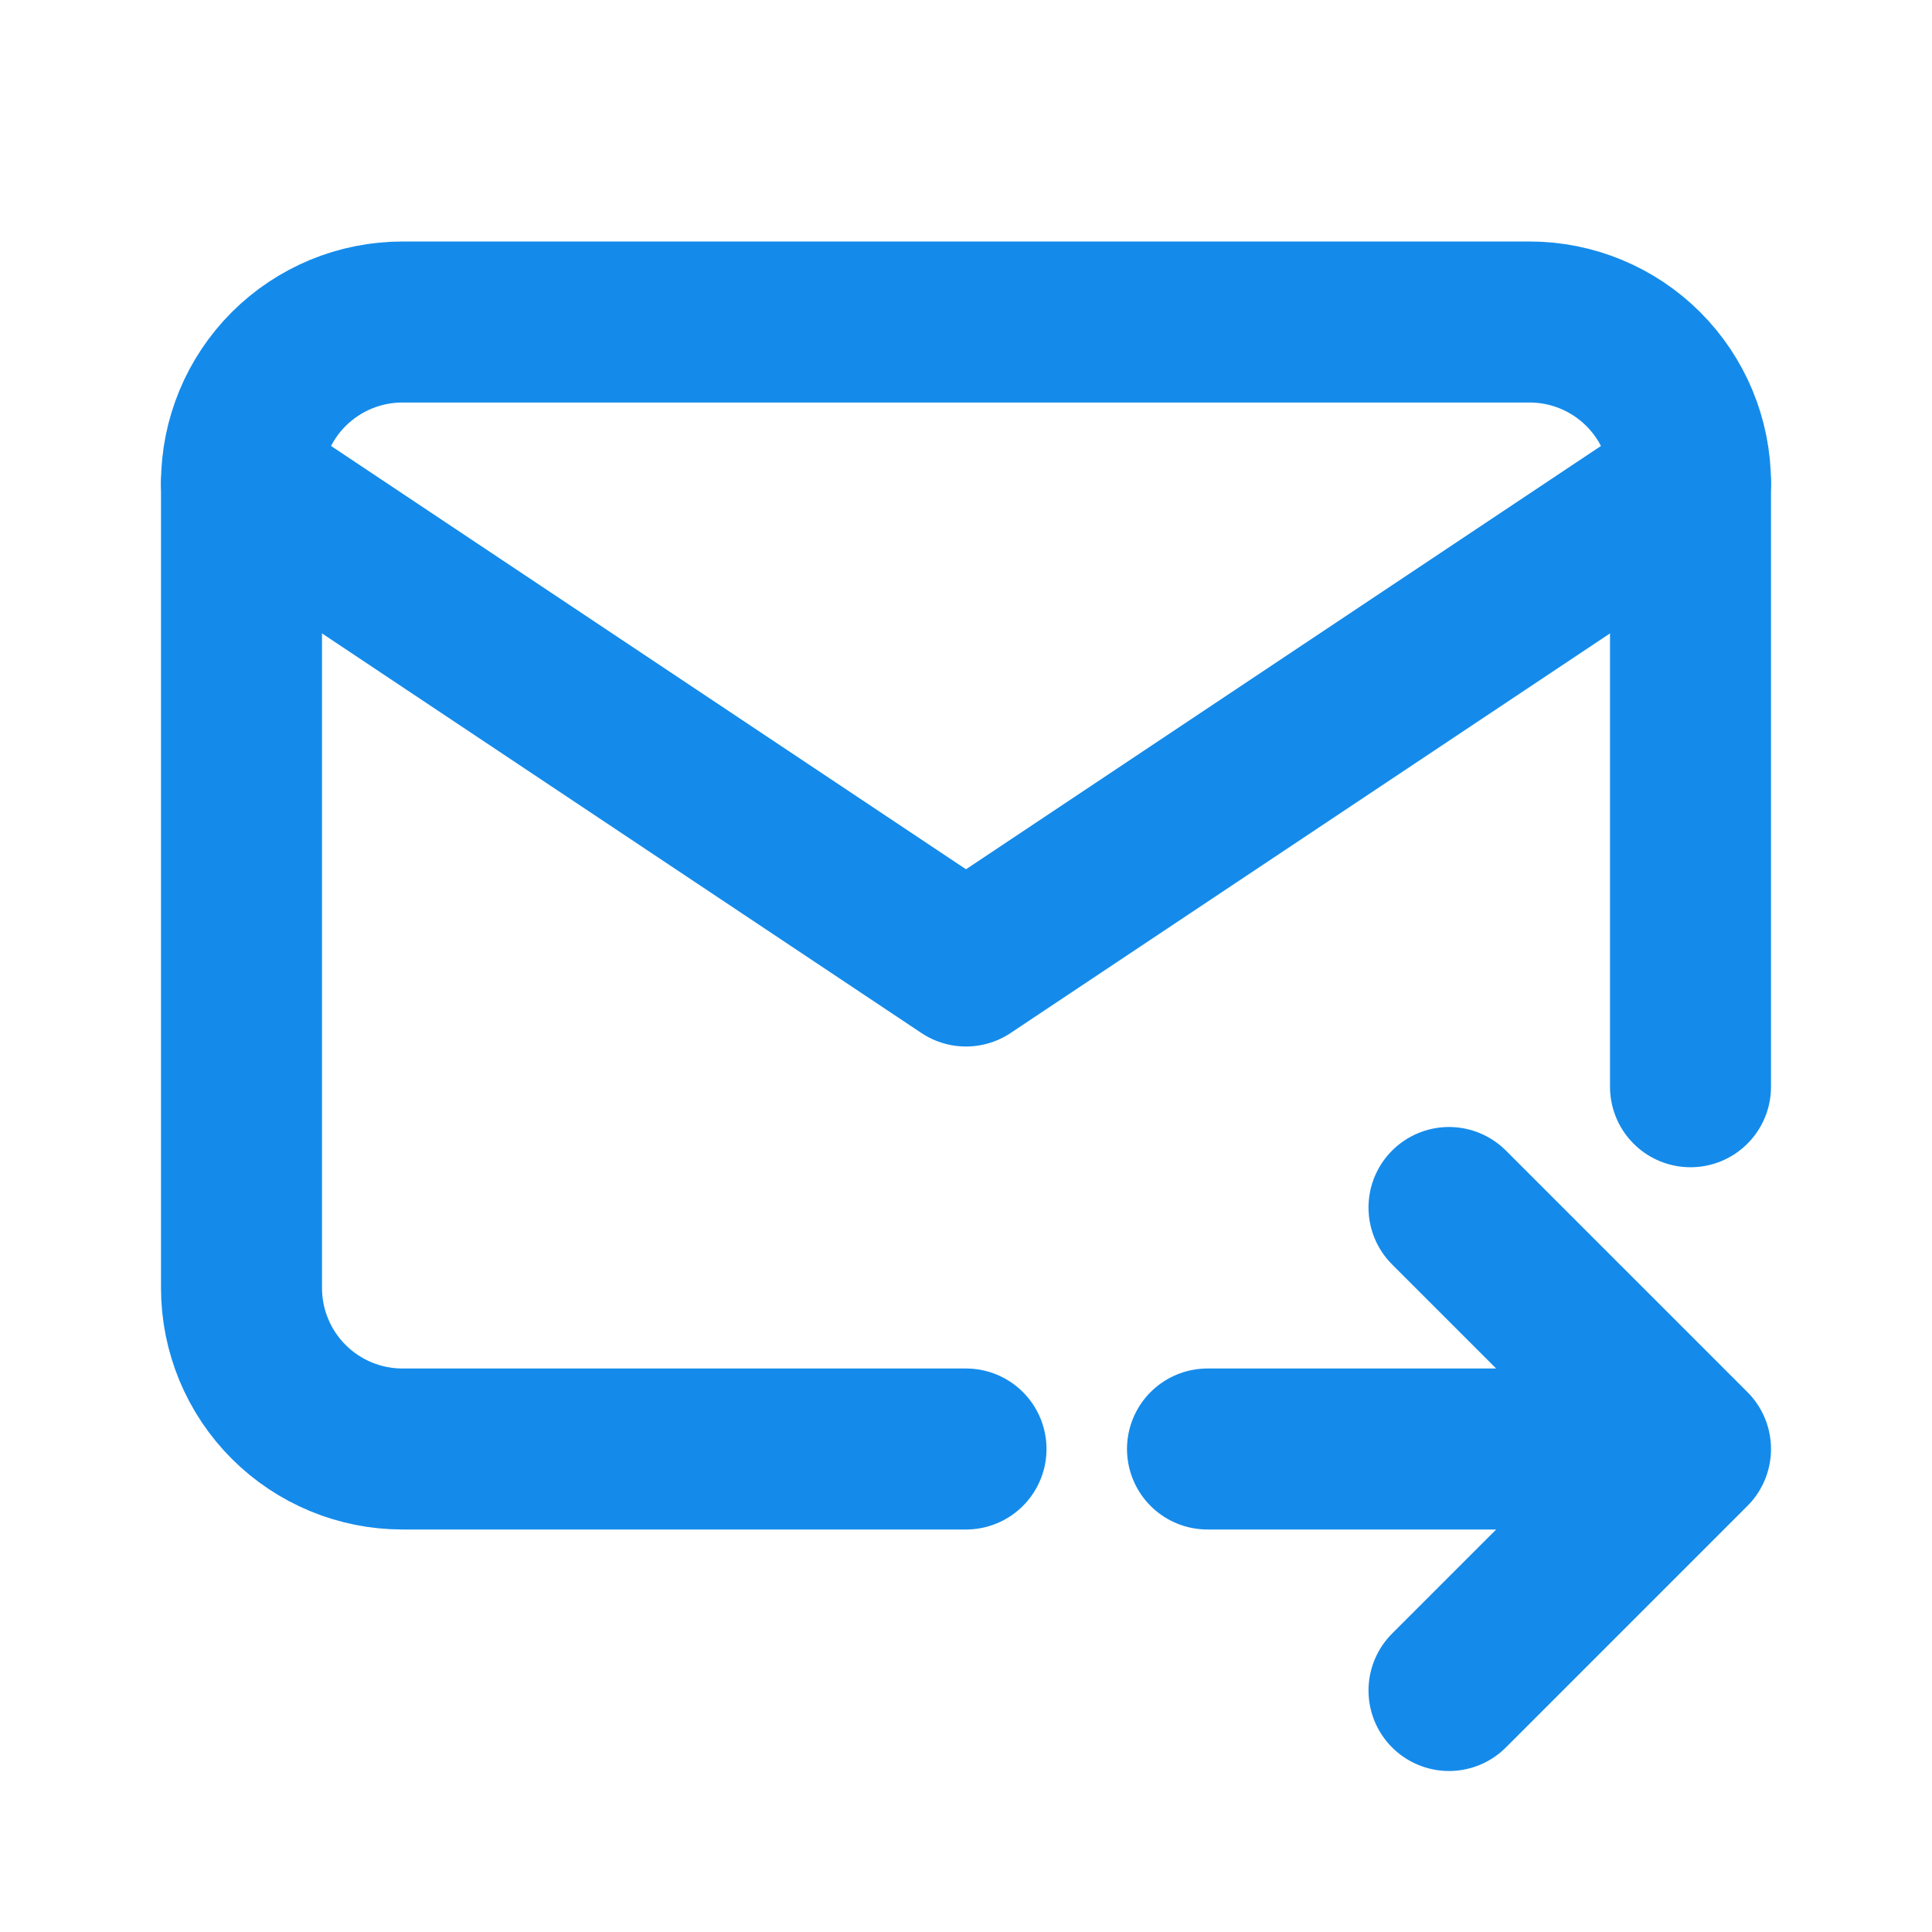
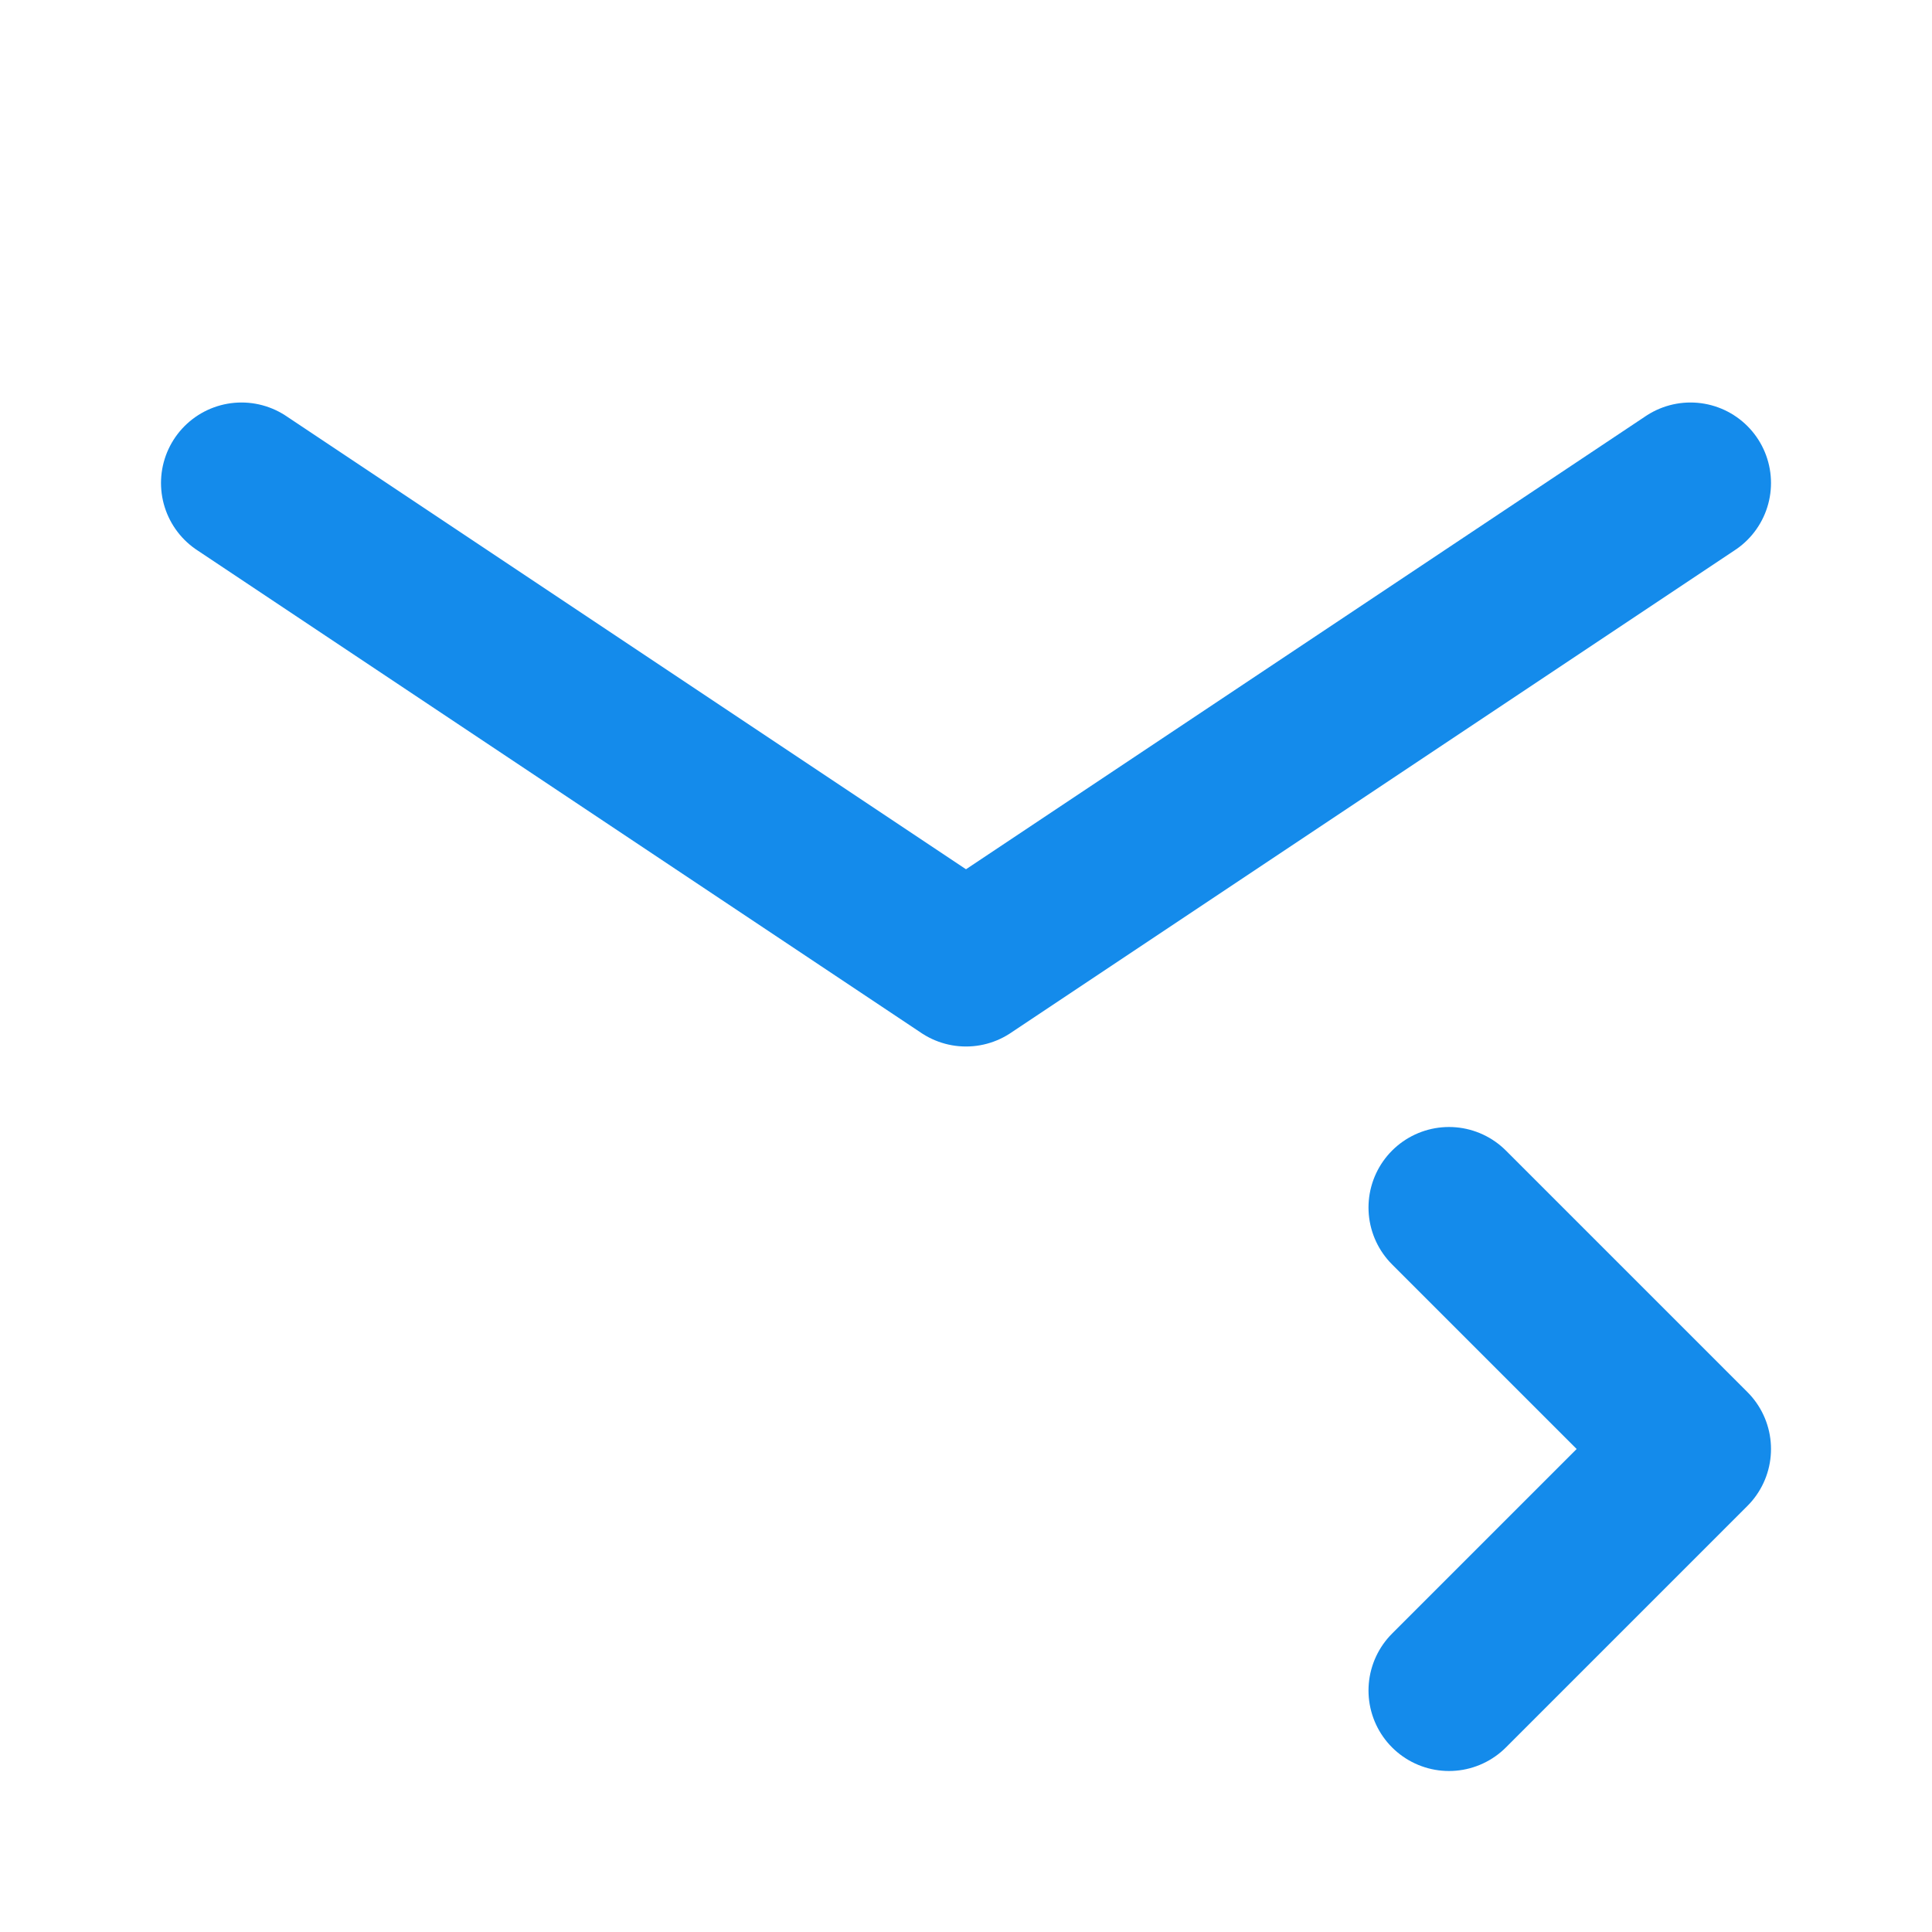
<svg xmlns="http://www.w3.org/2000/svg" width="60" height="60" viewBox="0 0 60 60" fill="none">
-   <path d="M30 45H12.5C11.174 45 9.902 44.473 8.964 43.535C8.027 42.598 7.5 41.326 7.5 40V15C7.5 13.674 8.027 12.402 8.964 11.464C9.902 10.527 11.174 10 12.5 10H47.5C48.826 10 50.098 10.527 51.035 11.464C51.973 12.402 52.5 13.674 52.5 15V33.75" stroke="#148BEB" stroke-width="5" stroke-linecap="round" stroke-linejoin="round" />
-   <path d="M7.5 15L30 30L52.5 15M37.5 45H52.5M52.5 45L45 37.5M52.5 45L45 52.5" stroke="#148BEB" stroke-width="5" stroke-linecap="round" stroke-linejoin="round" />
+   <path d="M7.5 15L30 30L52.5 15H52.5M52.5 45L45 37.5M52.5 45L45 52.5" stroke="#148BEB" stroke-width="5" stroke-linecap="round" stroke-linejoin="round" />
</svg>